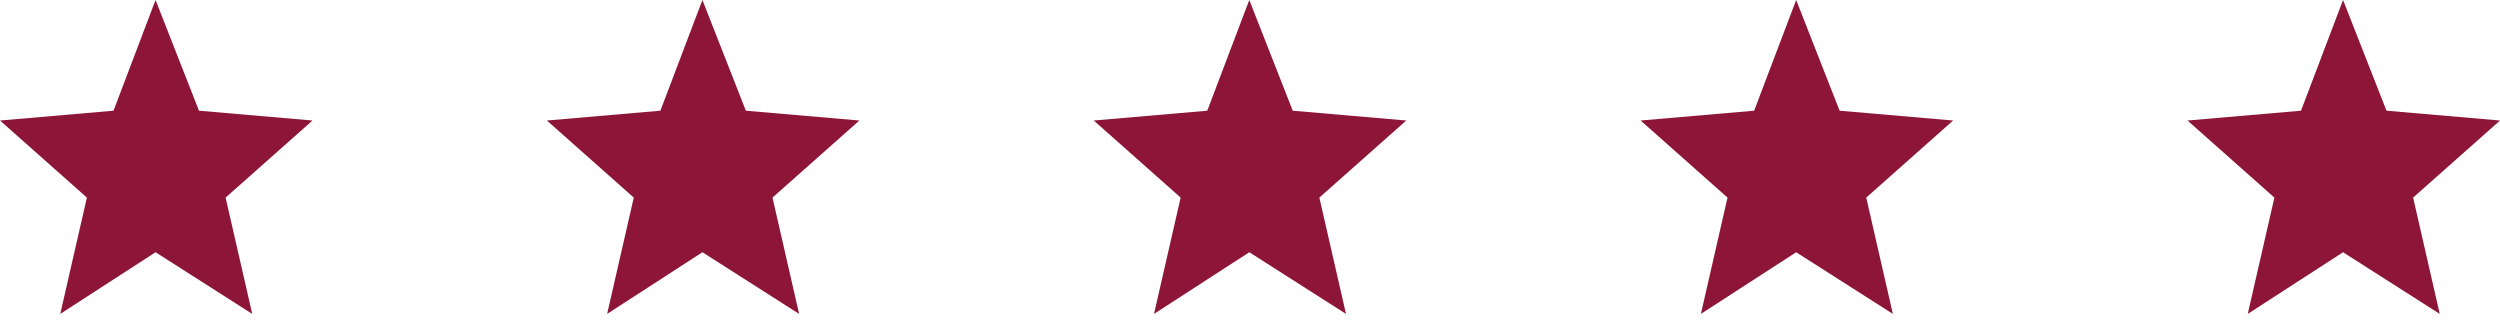
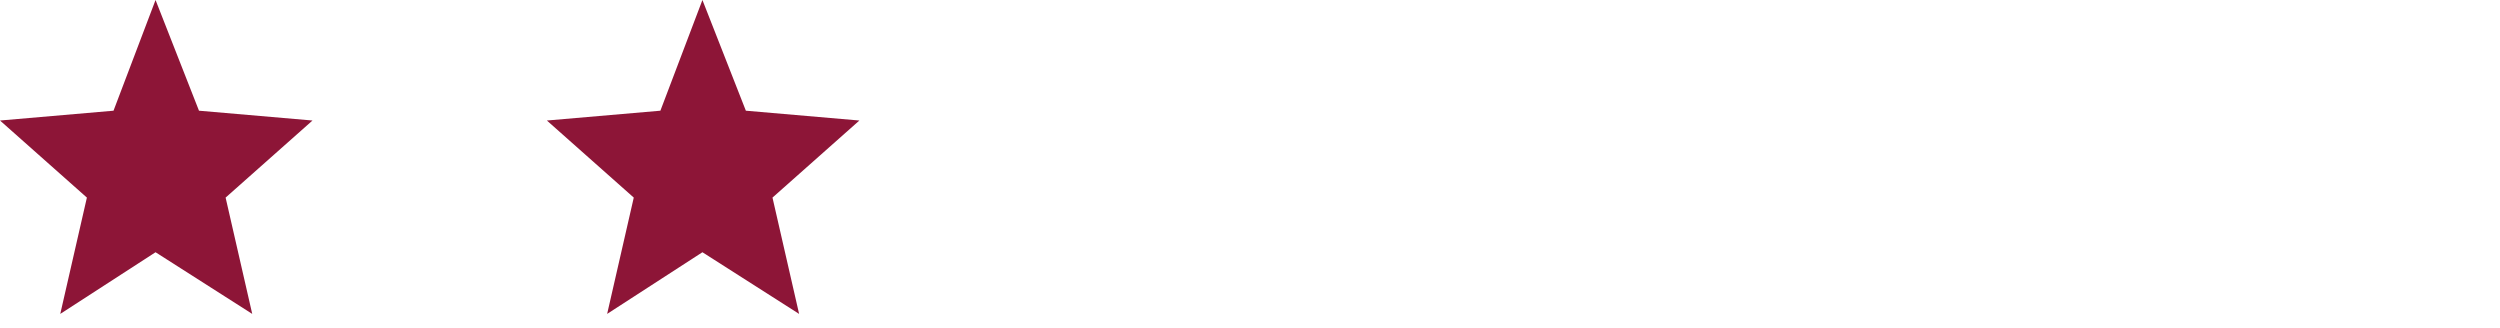
<svg xmlns="http://www.w3.org/2000/svg" width="160px" height="21px" viewBox="0 0 160 21" version="1.1">
  <g id="01.-Website" stroke="none" stroke-width="1" fill="none" fill-rule="evenodd">
    <g id="02.-Landing-Page-Avis" transform="translate(-881, -2486)" fill="#8d1537">
      <g id="1-copy" transform="translate(373, 1821)">
        <g id="nez-copy" transform="translate(479, 602)">
          <g id="Note" transform="translate(29, 0)">
            <g id="stars" transform="translate(0, 63)">
              <polygon id="Fill-1" points="9.955 -3.26849658e-13 7.265 7.085 0 7.713 5.561 12.646 3.857 20.09 9.955 16.143 16.143 20.09 14.439 12.646 20 7.713 12.735 7.085" />
              <polygon id="Fill-1-Copy" points="44.955 -3.26849658e-13 42.265 7.085 35 7.713 40.561 12.646 38.857 20.09 44.955 16.143 51.143 20.09 49.439 12.646 55 7.713 47.735 7.085" />
-               <polygon id="Fill-1-Copy-2" points="79.955 -3.26849658e-13 77.265 7.085 70 7.713 75.561 12.646 73.857 20.09 79.955 16.143 86.143 20.09 84.439 12.646 90 7.713 82.735 7.085" />
-               <polygon id="Fill-1-Copy-3" points="114.955 -3.26849658e-13 112.265 7.085 105 7.713 110.561 12.646 108.857 20.09 114.955 16.143 121.143 20.09 119.439 12.646 125 7.713 117.735 7.085" />
-               <polygon id="Fill-1-Copy-4" points="149.955 -3.26849658e-13 147.265 7.085 140 7.713 145.561 12.646 143.857 20.09 149.955 16.143 156.143 20.09 154.439 12.646 160 7.713 152.735 7.085" />
            </g>
          </g>
        </g>
      </g>
    </g>
  </g>
</svg>